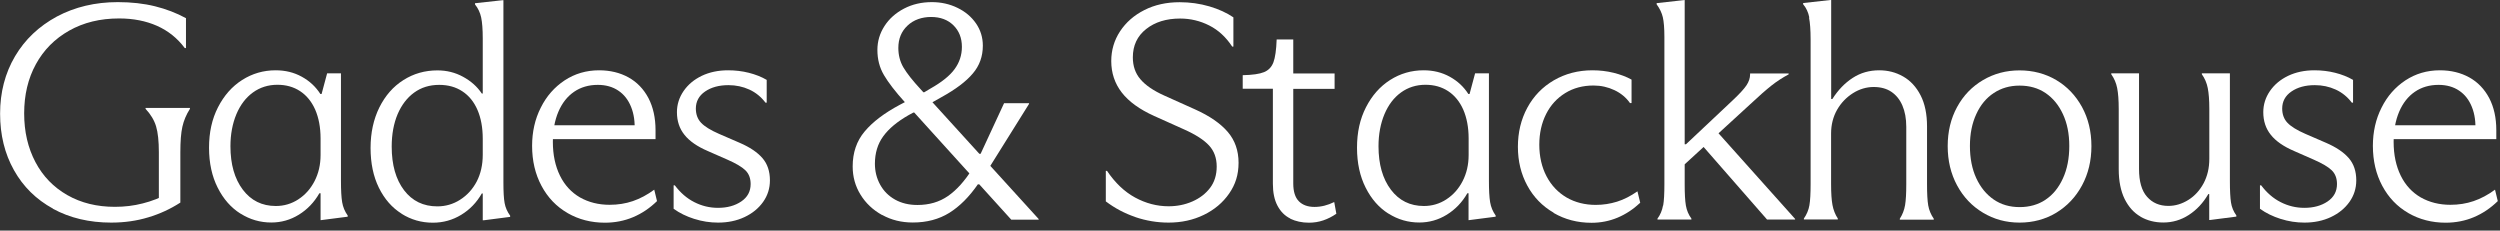
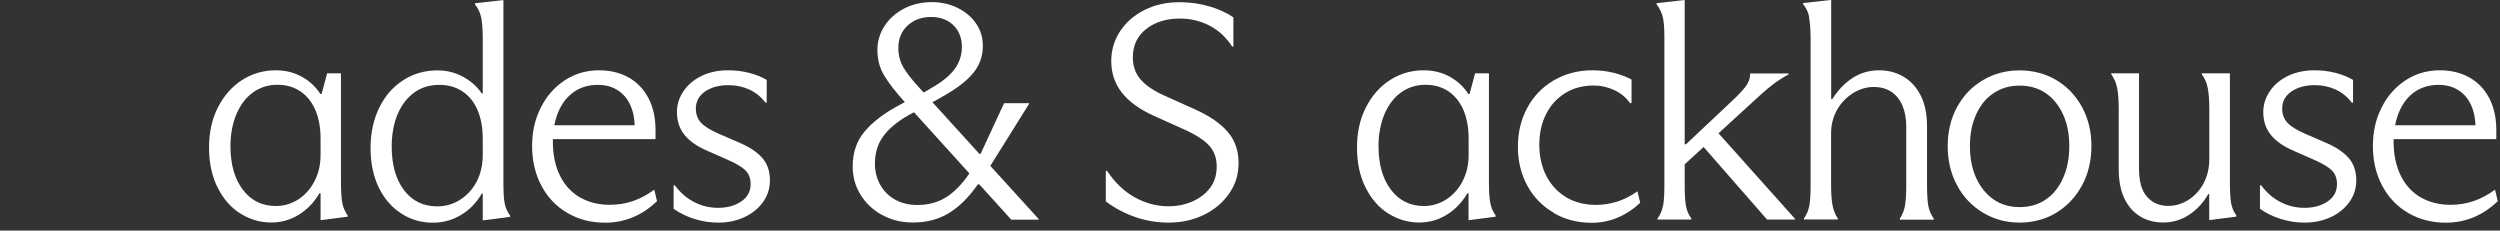
<svg xmlns="http://www.w3.org/2000/svg" width="271" height="25" viewBox="0 0 271 25" fill="none">
  <rect x="0" y="0" width="271" height="25" fill="#333333" stroke="none" />
-   <path d="M5.75 22.62C3.92 21.62 2.51 20.23 1.51 18.44C0.51 16.66 0.01 14.62 0.01 12.32C0.01 10.02 0.55 7.93 1.63 6.1C2.71 4.27 4.23 2.84 6.17 1.79C8.11 0.76 10.31 0.23 12.77 0.23C14.24 0.23 15.58 0.38 16.8 0.68C18.01 0.98 19.13 1.41 20.16 1.97V5.21H20.03C19.23 4.14 18.23 3.34 17.02 2.8C15.82 2.27 14.45 2 12.91 2C10.86 2 9.06 2.44 7.5 3.32C5.94 4.2 4.74 5.41 3.89 6.96C3.04 8.51 2.62 10.29 2.62 12.29C2.62 14.29 3.03 16.03 3.84 17.57C4.65 19.11 5.81 20.3 7.3 21.15C8.79 22 10.51 22.42 12.45 22.42C13.5 22.42 14.51 22.3 15.47 22.05C16.44 21.81 17.38 21.44 18.29 20.95L17.22 22.59V16.51C17.22 15.31 17.12 14.37 16.92 13.7C16.72 13.03 16.34 12.4 15.78 11.8V11.7H20.59V11.8C20.19 12.42 19.92 13.07 19.77 13.74C19.62 14.41 19.55 15.33 19.55 16.51V21.96C18.48 22.65 17.32 23.19 16.07 23.56C14.82 23.94 13.49 24.13 12.06 24.13C9.68 24.13 7.57 23.63 5.74 22.63L5.75 22.62Z" fill="white" />
  <path d="M26.07 23.16C25.04 22.51 24.22 21.58 23.6 20.35C22.98 19.13 22.66 17.68 22.66 16.01C22.66 14.34 22.98 12.9 23.63 11.63C24.28 10.36 25.15 9.37 26.25 8.67C27.35 7.97 28.56 7.62 29.88 7.62C30.93 7.62 31.87 7.85 32.72 8.32C33.57 8.79 34.23 9.41 34.73 10.19H34.86L35.46 7.95H36.96V19.58C36.96 20.61 37 21.38 37.09 21.92C37.18 22.45 37.38 22.93 37.69 23.36V23.49L34.82 23.86H34.75V20.95H34.62C34.06 21.93 33.32 22.7 32.4 23.27C31.48 23.84 30.48 24.12 29.41 24.12C28.21 24.12 27.09 23.8 26.07 23.15V23.16ZM32.35 21.6C33.09 21.12 33.67 20.46 34.1 19.63C34.53 18.79 34.75 17.85 34.75 16.81V15.01C34.75 13.81 34.55 12.77 34.17 11.89C33.78 11.01 33.23 10.34 32.53 9.88C31.83 9.42 31.01 9.19 30.07 9.19C29.07 9.19 28.18 9.47 27.41 10.03C26.64 10.59 26.05 11.37 25.62 12.39C25.2 13.4 24.98 14.56 24.98 15.85C24.98 17.81 25.43 19.38 26.32 20.56C27.21 21.74 28.4 22.33 29.9 22.33C30.79 22.33 31.6 22.09 32.34 21.61L32.35 21.6Z" fill="white" />
  <path d="M43.53 23.16C42.49 22.51 41.68 21.58 41.07 20.35C40.47 19.13 40.17 17.69 40.17 16.04C40.17 14.39 40.49 12.93 41.12 11.65C41.76 10.37 42.62 9.38 43.73 8.68C44.83 7.98 46.06 7.63 47.42 7.63C48.42 7.63 49.35 7.86 50.19 8.32C51.04 8.78 51.72 9.38 52.23 10.14H52.33V4.16C52.33 3.18 52.27 2.43 52.16 1.9C52.05 1.38 51.83 0.9 51.49 0.48V0.35L54.5 0.02H54.57V19.77C54.57 20.77 54.61 21.52 54.7 22.01C54.79 22.5 54.99 22.96 55.3 23.38V23.51L52.43 23.88H52.33V20.97H52.23C51.67 21.95 50.93 22.72 49.99 23.29C49.05 23.86 48.03 24.14 46.92 24.14C45.69 24.14 44.56 23.82 43.53 23.17V23.16ZM49.89 21.64C50.65 21.16 51.24 20.5 51.68 19.67C52.11 18.83 52.33 17.87 52.33 16.78V15.04C52.33 13.84 52.14 12.8 51.76 11.92C51.38 11.04 50.84 10.37 50.12 9.9C49.41 9.43 48.57 9.2 47.61 9.2C46.56 9.2 45.66 9.48 44.89 10.04C44.12 10.6 43.53 11.38 43.1 12.38C42.68 13.38 42.46 14.55 42.46 15.89C42.46 17.87 42.91 19.45 43.8 20.62C44.69 21.79 45.89 22.37 47.41 22.37C48.3 22.37 49.13 22.13 49.88 21.65L49.89 21.64Z" fill="white" />
  <path d="M61.52 23.09C60.32 22.4 59.38 21.42 58.7 20.15C58.02 18.88 57.68 17.43 57.68 15.81C57.68 14.3 57.99 12.91 58.62 11.67C59.24 10.42 60.11 9.44 61.21 8.71C62.31 7.99 63.55 7.62 64.94 7.62C66.14 7.62 67.21 7.88 68.13 8.39C69.05 8.9 69.77 9.65 70.29 10.63C70.8 11.61 71.06 12.77 71.06 14.11V15.08H59.26V13.58H69.82L68.78 14.28C68.85 13.26 68.72 12.36 68.41 11.59C68.1 10.82 67.64 10.23 67.02 9.82C66.41 9.41 65.67 9.2 64.8 9.2C63.82 9.2 62.96 9.45 62.23 9.95C61.5 10.45 60.93 11.17 60.53 12.11C60.13 13.05 59.93 14.14 59.93 15.38C59.93 16.78 60.19 18 60.7 19.04C61.21 20.08 61.94 20.86 62.87 21.4C63.81 21.93 64.88 22.2 66.08 22.2C66.97 22.2 67.81 22.07 68.6 21.8C69.39 21.53 70.16 21.12 70.92 20.56L71.22 21.8C70.44 22.56 69.58 23.14 68.63 23.54C67.68 23.94 66.66 24.14 65.57 24.14C64.08 24.14 62.73 23.79 61.53 23.1L61.52 23.09Z" fill="white" />
  <path d="M75.26 23.73C74.41 23.46 73.67 23.1 73.02 22.63V20.09H73.15C73.75 20.89 74.45 21.5 75.26 21.91C76.06 22.32 76.92 22.53 77.83 22.53C78.83 22.53 79.67 22.3 80.35 21.84C81.03 21.38 81.37 20.75 81.37 19.95C81.37 19.33 81.18 18.83 80.8 18.46C80.42 18.09 79.77 17.71 78.86 17.31L76.72 16.37C75.58 15.88 74.74 15.3 74.2 14.62C73.65 13.94 73.38 13.12 73.38 12.16C73.38 11.34 73.62 10.57 74.1 9.87C74.58 9.17 75.24 8.62 76.07 8.22C76.91 7.82 77.86 7.62 78.93 7.62C79.71 7.62 80.46 7.71 81.17 7.89C81.88 8.07 82.53 8.32 83.11 8.66V11.13H82.98C82.51 10.51 81.93 10.03 81.23 9.71C80.53 9.39 79.78 9.23 78.97 9.23C77.94 9.23 77.1 9.46 76.43 9.92C75.76 10.38 75.43 11 75.43 11.77C75.43 12.39 75.62 12.91 76 13.31C76.38 13.71 77.02 14.11 77.94 14.51L80.18 15.48C81.27 15.95 82.09 16.5 82.64 17.13C83.19 17.76 83.46 18.57 83.46 19.55C83.46 20.42 83.21 21.2 82.72 21.89C82.23 22.58 81.56 23.13 80.71 23.53C79.86 23.93 78.91 24.13 77.84 24.13C76.97 24.13 76.11 24 75.27 23.73H75.26Z" fill="white" />
  <path d="M95.62 23.31C94.63 22.76 93.85 22.03 93.28 21.1C92.71 20.18 92.43 19.16 92.43 18.04C92.43 16.55 92.86 15.28 93.73 14.25C94.6 13.21 95.87 12.25 97.54 11.36L99.44 10.36L100.18 12.13L99.01 12.2L98.51 12.47C97.26 13.18 96.34 13.95 95.74 14.78C95.14 15.6 94.84 16.6 94.84 17.75C94.84 18.57 95.03 19.33 95.41 20.02C95.79 20.71 96.33 21.25 97.03 21.64C97.73 22.03 98.54 22.22 99.45 22.22C100.72 22.22 101.82 21.9 102.76 21.25C103.7 20.6 104.58 19.62 105.4 18.31L105.8 16.67H106.3L108.84 11.19H111.55V11.26L107.27 18.11L106.87 19.98H106C105.06 21.34 104.03 22.37 102.91 23.07C101.78 23.77 100.46 24.12 98.95 24.12C97.72 24.12 96.62 23.85 95.63 23.3L95.62 23.31ZM95.81 8.12C95.34 7.32 95.11 6.42 95.11 5.41C95.11 4.47 95.37 3.61 95.88 2.82C96.39 2.03 97.1 1.4 98 0.93C98.9 0.46 99.91 0.23 101.02 0.23C102.02 0.23 102.95 0.44 103.79 0.85C104.64 1.26 105.3 1.82 105.8 2.54C106.29 3.25 106.54 4.06 106.54 4.95C106.54 6.11 106.18 7.12 105.45 7.97C104.73 8.83 103.6 9.68 102.06 10.53L100.39 11.47L99.59 10H100.19L100.86 9.6C102.08 8.91 102.96 8.21 103.48 7.49C104 6.78 104.27 5.98 104.27 5.08C104.27 4.12 103.96 3.34 103.35 2.74C102.74 2.14 101.93 1.84 100.93 1.84C99.93 1.84 99.03 2.15 98.37 2.78C97.71 3.4 97.38 4.21 97.38 5.19C97.38 5.97 97.56 6.68 97.93 7.31C98.3 7.94 98.93 8.74 99.82 9.7L112.59 23.74V23.81H109.62L98.09 11.08C97.04 9.92 96.29 8.94 95.82 8.14L95.81 8.12Z" fill="white" />
  <path d="M123.08 23.53C121.9 23.13 120.83 22.56 119.87 21.83V18.52H120C120.87 19.81 121.88 20.78 123.04 21.41C124.2 22.04 125.41 22.36 126.68 22.36C127.59 22.36 128.45 22.19 129.25 21.84C130.05 21.49 130.69 21 131.17 20.37C131.65 19.74 131.89 18.96 131.89 18.05C131.89 17.14 131.62 16.38 131.07 15.78C130.52 15.18 129.63 14.6 128.38 14.04L125.11 12.57C123.53 11.86 122.36 11.01 121.6 10.03C120.84 9.05 120.46 7.91 120.46 6.62C120.46 5.44 120.78 4.36 121.41 3.4C122.05 2.43 122.92 1.66 124.05 1.09C125.17 0.52 126.45 0.24 127.88 0.24C128.99 0.24 130.06 0.39 131.09 0.69C132.11 0.99 132.98 1.39 133.7 1.88V5.05H133.57C132.9 4.03 132.07 3.26 131.08 2.76C130.09 2.26 129.04 2.01 127.92 2.01C126.43 2.01 125.2 2.39 124.24 3.15C123.28 3.91 122.8 4.93 122.8 6.22C122.8 7.16 123.07 7.95 123.62 8.59C124.17 9.24 125.03 9.83 126.21 10.36L129.55 11.86C131.13 12.57 132.31 13.39 133.09 14.3C133.87 15.21 134.26 16.33 134.26 17.64C134.26 18.95 133.92 20 133.24 20.98C132.56 21.96 131.65 22.73 130.5 23.29C129.35 23.85 128.08 24.13 126.67 24.13C125.44 24.13 124.24 23.93 123.06 23.53H123.08Z" fill="white" />
-   <path d="M139.87 23.69C139.28 23.4 138.82 22.94 138.48 22.3C138.14 21.66 137.98 20.87 137.98 19.91V9.62H134.71V8.15C135.76 8.13 136.53 8.02 137.02 7.82C137.51 7.62 137.85 7.26 138.04 6.75C138.23 6.24 138.35 5.41 138.39 4.28H140.19V7.96H144.67V9.63H140.19V19.89C140.19 20.76 140.39 21.4 140.79 21.81C141.19 22.22 141.76 22.43 142.49 22.43C143.22 22.43 143.92 22.25 144.63 21.9L144.86 23.17C144.41 23.48 143.94 23.72 143.44 23.89C142.94 24.06 142.42 24.14 141.89 24.14C141.13 24.14 140.46 23.99 139.87 23.71V23.69Z" fill="white" />
  <path d="M150.51 23.16C149.48 22.51 148.66 21.58 148.04 20.35C147.42 19.13 147.1 17.68 147.1 16.01C147.1 14.34 147.42 12.9 148.07 11.63C148.72 10.36 149.59 9.37 150.69 8.67C151.79 7.97 153 7.62 154.32 7.62C155.37 7.62 156.31 7.85 157.16 8.32C158.01 8.79 158.67 9.41 159.17 10.19H159.3L159.9 7.95H161.4V19.58C161.4 20.61 161.44 21.38 161.53 21.92C161.62 22.45 161.82 22.93 162.13 23.36V23.49L159.26 23.86H159.19V20.95H159.06C158.5 21.93 157.76 22.7 156.84 23.27C155.92 23.84 154.92 24.12 153.85 24.12C152.65 24.12 151.53 23.8 150.51 23.15V23.16ZM156.8 21.6C157.54 21.12 158.12 20.46 158.55 19.63C158.98 18.79 159.2 17.85 159.2 16.81V15.01C159.2 13.81 159 12.77 158.62 11.89C158.23 11.01 157.68 10.34 156.98 9.88C156.28 9.42 155.46 9.19 154.52 9.19C153.52 9.19 152.63 9.47 151.86 10.03C151.09 10.59 150.5 11.37 150.07 12.39C149.65 13.4 149.43 14.56 149.43 15.85C149.43 17.81 149.88 19.38 150.77 20.56C151.66 21.74 152.85 22.33 154.35 22.33C155.24 22.33 156.05 22.09 156.79 21.61L156.8 21.6Z" fill="white" />
  <path d="M168.42 23.06C167.19 22.35 166.24 21.37 165.56 20.12C164.88 18.87 164.54 17.47 164.54 15.91C164.54 14.35 164.88 12.94 165.56 11.68C166.24 10.42 167.2 9.43 168.43 8.71C169.67 7.99 171.06 7.62 172.62 7.62C173.42 7.62 174.18 7.71 174.91 7.89C175.63 8.07 176.29 8.31 176.86 8.63V11.17H176.69C176.27 10.57 175.7 10.1 175 9.77C174.3 9.44 173.55 9.27 172.74 9.27C171.58 9.27 170.56 9.54 169.67 10.09C168.78 10.64 168.09 11.39 167.6 12.36C167.11 13.33 166.86 14.44 166.86 15.69C166.86 16.94 167.12 18.12 167.65 19.12C168.17 20.11 168.9 20.87 169.82 21.41C170.74 21.94 171.8 22.21 172.98 22.21C173.78 22.21 174.55 22.09 175.29 21.86C176.03 21.63 176.76 21.25 177.5 20.74L177.8 21.98C177.04 22.69 176.22 23.23 175.33 23.6C174.44 23.97 173.5 24.15 172.52 24.15C171 24.15 169.63 23.79 168.41 23.08L168.42 23.06Z" fill="white" />
  <path d="M180.29 22.27C180.38 21.75 180.42 20.98 180.42 19.98V4.01C180.42 3.05 180.36 2.34 180.25 1.87C180.14 1.4 179.92 0.93 179.58 0.47V0.34L182.55 0.01H182.62V19.99C182.62 20.99 182.66 21.76 182.75 22.28C182.84 22.8 183.04 23.28 183.35 23.7V23.8H179.67V23.7C179.98 23.28 180.18 22.8 180.27 22.28L180.29 22.27ZM181.99 15.64H182.76L187.84 10.86C188.55 10.19 189.04 9.66 189.31 9.26C189.58 8.86 189.71 8.46 189.71 8.06V7.96H193.89V8.06C193.22 8.42 192.6 8.82 192.02 9.28C191.44 9.74 190.66 10.42 189.68 11.34L181.99 18.39V15.65V15.64ZM184.1 15.27L185.77 13.87L194.59 23.73V23.8H191.55L184.1 15.28V15.27Z" fill="white" />
  <path d="M196.13 1.9C196.02 1.34 195.8 0.86 195.46 0.46V0.33L198.43 0H198.5V10.73H198.63C199.25 9.75 199.99 8.99 200.84 8.44C201.69 7.89 202.64 7.62 203.71 7.62C204.65 7.62 205.51 7.84 206.3 8.29C207.09 8.74 207.72 9.42 208.19 10.33C208.66 11.24 208.89 12.37 208.89 13.71V19.96C208.89 20.99 208.93 21.75 209.02 22.27C209.11 22.78 209.31 23.26 209.62 23.71V23.81H205.94V23.71C206.23 23.26 206.42 22.77 206.51 22.24C206.6 21.71 206.64 20.95 206.64 19.97V13.75C206.64 12.86 206.5 12.09 206.22 11.44C205.94 10.79 205.54 10.3 205.02 9.95C204.5 9.6 203.86 9.43 203.1 9.43C202.34 9.43 201.57 9.65 200.86 10.1C200.15 10.55 199.57 11.15 199.14 11.9C198.71 12.66 198.49 13.52 198.49 14.47V19.95C198.49 20.93 198.54 21.69 198.64 22.22C198.74 22.75 198.93 23.25 199.22 23.69V23.79H195.54V23.69C195.85 23.24 196.05 22.77 196.14 22.25C196.23 21.74 196.27 20.97 196.27 19.94V4.28C196.27 3.26 196.21 2.46 196.1 1.91L196.13 1.9Z" fill="white" />
  <path d="M214.96 23.06C213.77 22.35 212.83 21.36 212.15 20.1C211.47 18.84 211.13 17.42 211.13 15.84C211.13 14.26 211.47 12.84 212.15 11.6C212.83 10.35 213.77 9.38 214.96 8.68C216.15 7.98 217.47 7.63 218.92 7.63C220.37 7.63 221.72 7.98 222.9 8.68C224.08 9.38 225.01 10.36 225.69 11.6C226.37 12.85 226.71 14.26 226.71 15.84C226.71 17.42 226.37 18.84 225.69 20.1C225.01 21.36 224.08 22.34 222.9 23.06C221.72 23.77 220.39 24.13 218.92 24.13C217.45 24.13 216.15 23.77 214.96 23.06ZM221.73 21.65C222.53 21.12 223.16 20.35 223.62 19.34C224.08 18.34 224.31 17.17 224.31 15.83C224.31 14.49 224.08 13.36 223.62 12.37C223.16 11.38 222.53 10.62 221.73 10.08C220.93 9.54 219.99 9.28 218.92 9.28C217.85 9.28 216.94 9.55 216.13 10.08C215.32 10.61 214.68 11.38 214.23 12.37C213.77 13.36 213.54 14.51 213.54 15.83C213.54 17.15 213.77 18.33 214.23 19.32C214.69 20.31 215.32 21.08 216.12 21.63C216.92 22.18 217.86 22.45 218.93 22.45C220 22.45 220.94 22.18 221.74 21.65H221.73Z" fill="white" />
  <path d="M232.05 23.49C231.31 23.07 230.74 22.43 230.31 21.57C229.89 20.71 229.67 19.64 229.67 18.35V11.83C229.67 10.85 229.61 10.09 229.5 9.54C229.39 8.99 229.18 8.5 228.86 8.05V7.95H231.87V18.31C231.87 19.67 232.16 20.68 232.74 21.33C233.32 21.99 234.09 22.32 235.05 22.32C235.81 22.32 236.53 22.1 237.22 21.67C237.91 21.24 238.46 20.63 238.87 19.87C239.28 19.1 239.49 18.22 239.49 17.21V11.8C239.49 10.84 239.43 10.09 239.32 9.54C239.21 8.99 239 8.5 238.68 8.05V7.95H241.72V19.61C241.72 20.66 241.76 21.44 241.84 21.95C241.92 22.46 242.11 22.93 242.42 23.35V23.48L239.55 23.85H239.48V21.04H239.38C238.82 22 238.12 22.75 237.27 23.3C236.42 23.85 235.5 24.12 234.5 24.12C233.59 24.12 232.76 23.91 232.03 23.49H232.05Z" fill="white" />
  <path d="M247.22 23.73C246.37 23.46 245.63 23.1 244.98 22.63V20.09H245.11C245.71 20.89 246.41 21.5 247.22 21.91C248.02 22.32 248.88 22.53 249.79 22.53C250.79 22.53 251.63 22.3 252.31 21.84C252.99 21.38 253.33 20.75 253.33 19.95C253.33 19.33 253.14 18.83 252.76 18.46C252.38 18.09 251.73 17.71 250.82 17.31L248.68 16.37C247.54 15.88 246.7 15.3 246.16 14.62C245.61 13.94 245.34 13.12 245.34 12.16C245.34 11.34 245.58 10.57 246.06 9.87C246.54 9.17 247.2 8.62 248.03 8.22C248.87 7.82 249.82 7.62 250.89 7.62C251.67 7.62 252.42 7.71 253.13 7.89C253.84 8.07 254.49 8.32 255.07 8.66V11.13H254.94C254.47 10.51 253.89 10.03 253.19 9.71C252.49 9.39 251.74 9.23 250.93 9.23C249.9 9.23 249.06 9.46 248.39 9.92C247.72 10.38 247.39 11 247.39 11.77C247.39 12.39 247.58 12.91 247.96 13.31C248.34 13.71 248.98 14.11 249.9 14.51L252.14 15.48C253.23 15.95 254.05 16.5 254.6 17.13C255.15 17.76 255.42 18.57 255.42 19.55C255.42 20.42 255.17 21.2 254.68 21.89C254.19 22.58 253.52 23.13 252.67 23.53C251.82 23.93 250.87 24.13 249.8 24.13C248.93 24.13 248.07 24 247.23 23.73H247.22Z" fill="white" />
  <path d="M261.06 23.09C259.86 22.4 258.92 21.42 258.24 20.15C257.56 18.88 257.22 17.43 257.22 15.81C257.22 14.3 257.53 12.91 258.16 11.67C258.78 10.42 259.65 9.44 260.75 8.71C261.85 7.99 263.09 7.62 264.48 7.62C265.68 7.62 266.75 7.88 267.67 8.39C268.59 8.9 269.31 9.65 269.83 10.63C270.34 11.61 270.6 12.77 270.6 14.11V15.08H258.8V13.58H269.36L268.32 14.28C268.39 13.26 268.26 12.36 267.95 11.59C267.64 10.82 267.18 10.23 266.56 9.82C265.95 9.41 265.21 9.2 264.34 9.2C263.36 9.2 262.5 9.45 261.77 9.95C261.04 10.45 260.47 11.17 260.07 12.11C259.67 13.05 259.47 14.14 259.47 15.38C259.47 16.78 259.73 18 260.24 19.04C260.75 20.08 261.48 20.86 262.41 21.4C263.35 21.93 264.42 22.2 265.62 22.2C266.51 22.2 267.35 22.07 268.14 21.8C268.93 21.53 269.7 21.12 270.46 20.56L270.76 21.8C269.98 22.56 269.12 23.14 268.17 23.54C267.22 23.94 266.2 24.14 265.11 24.14C263.62 24.14 262.27 23.79 261.07 23.1L261.06 23.09Z" fill="white" />
</svg>